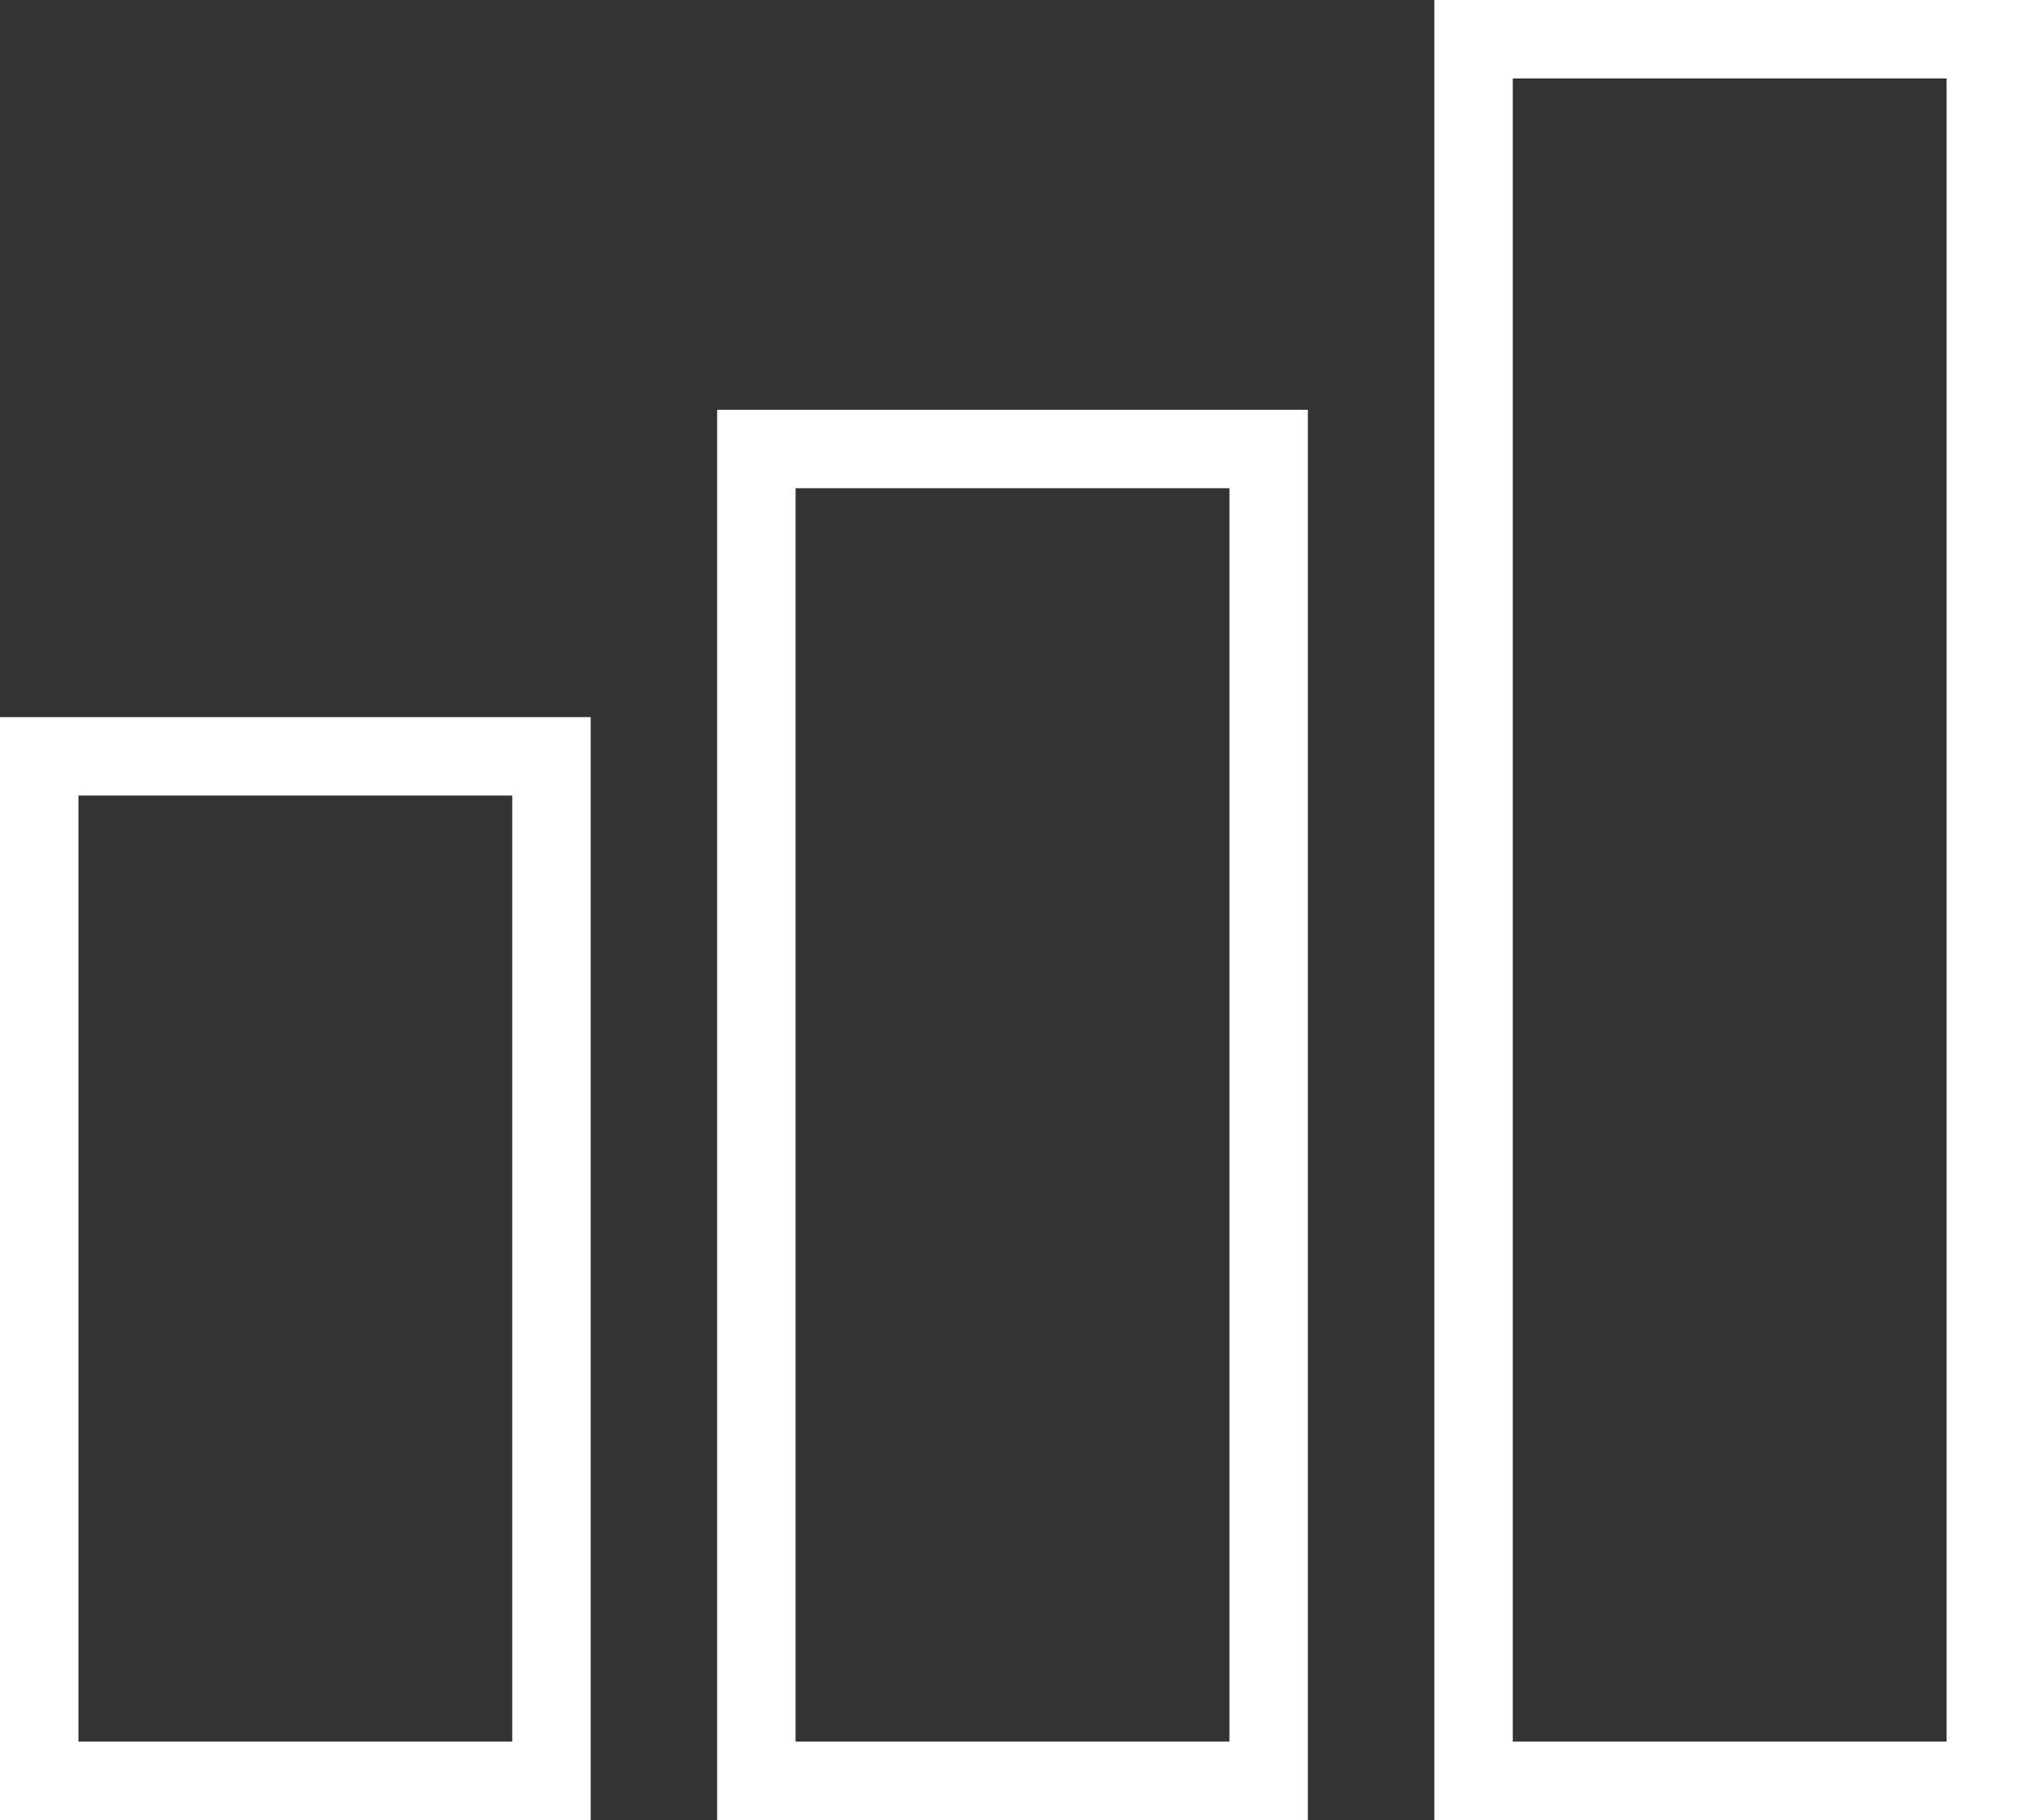
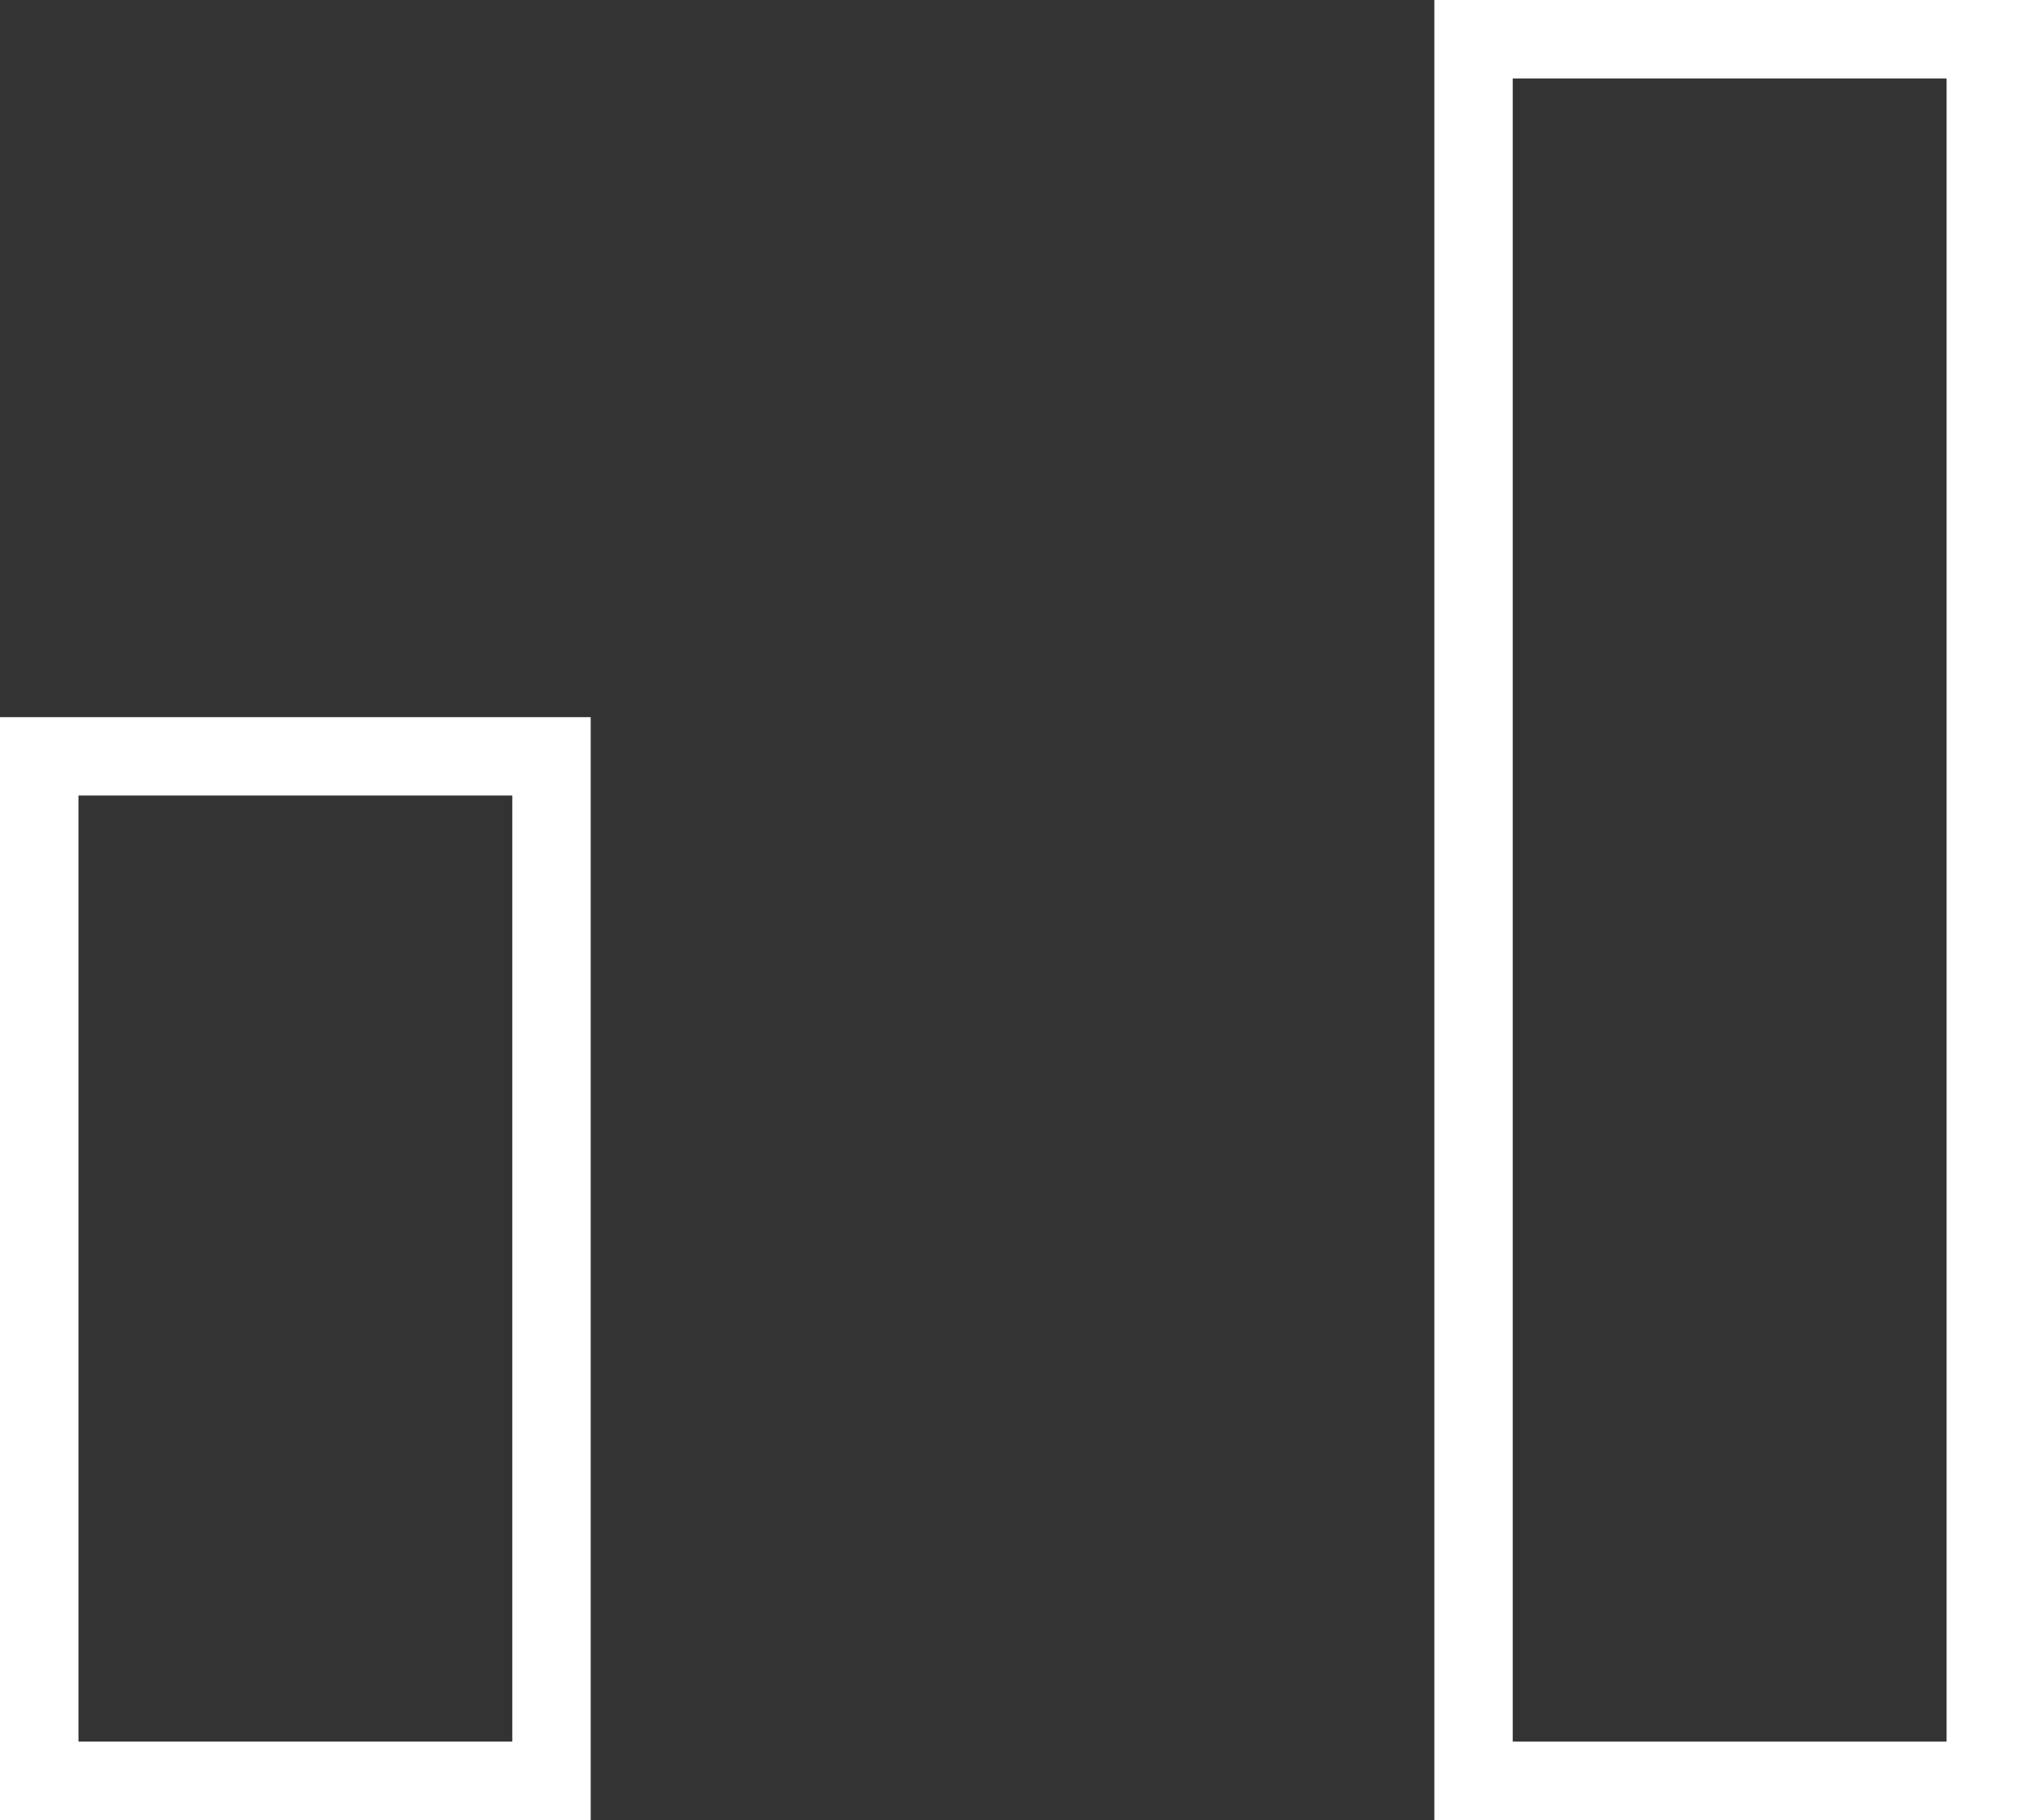
<svg xmlns="http://www.w3.org/2000/svg" width="64.549" height="58.018" viewBox="0 0 64.549 58.018">
  <rect x="0" y="0" width="64.549" height="58.018" fill="#333333" stroke="none" />
  <defs>
    <style>.a{fill:none;stroke:#fff;stroke-miterlimit:10;stroke-width:2.5px;}</style>
  </defs>
  <g transform="translate(1.25 1.25)">
    <rect class="a" width="16.329" height="32.658" transform="translate(0 22.86)" />
-     <rect class="a" width="16.329" height="42.455" transform="translate(22.86 13.063)" />
    <rect class="a" width="16.329" height="55.518" transform="translate(45.721)" />
  </g>
</svg>